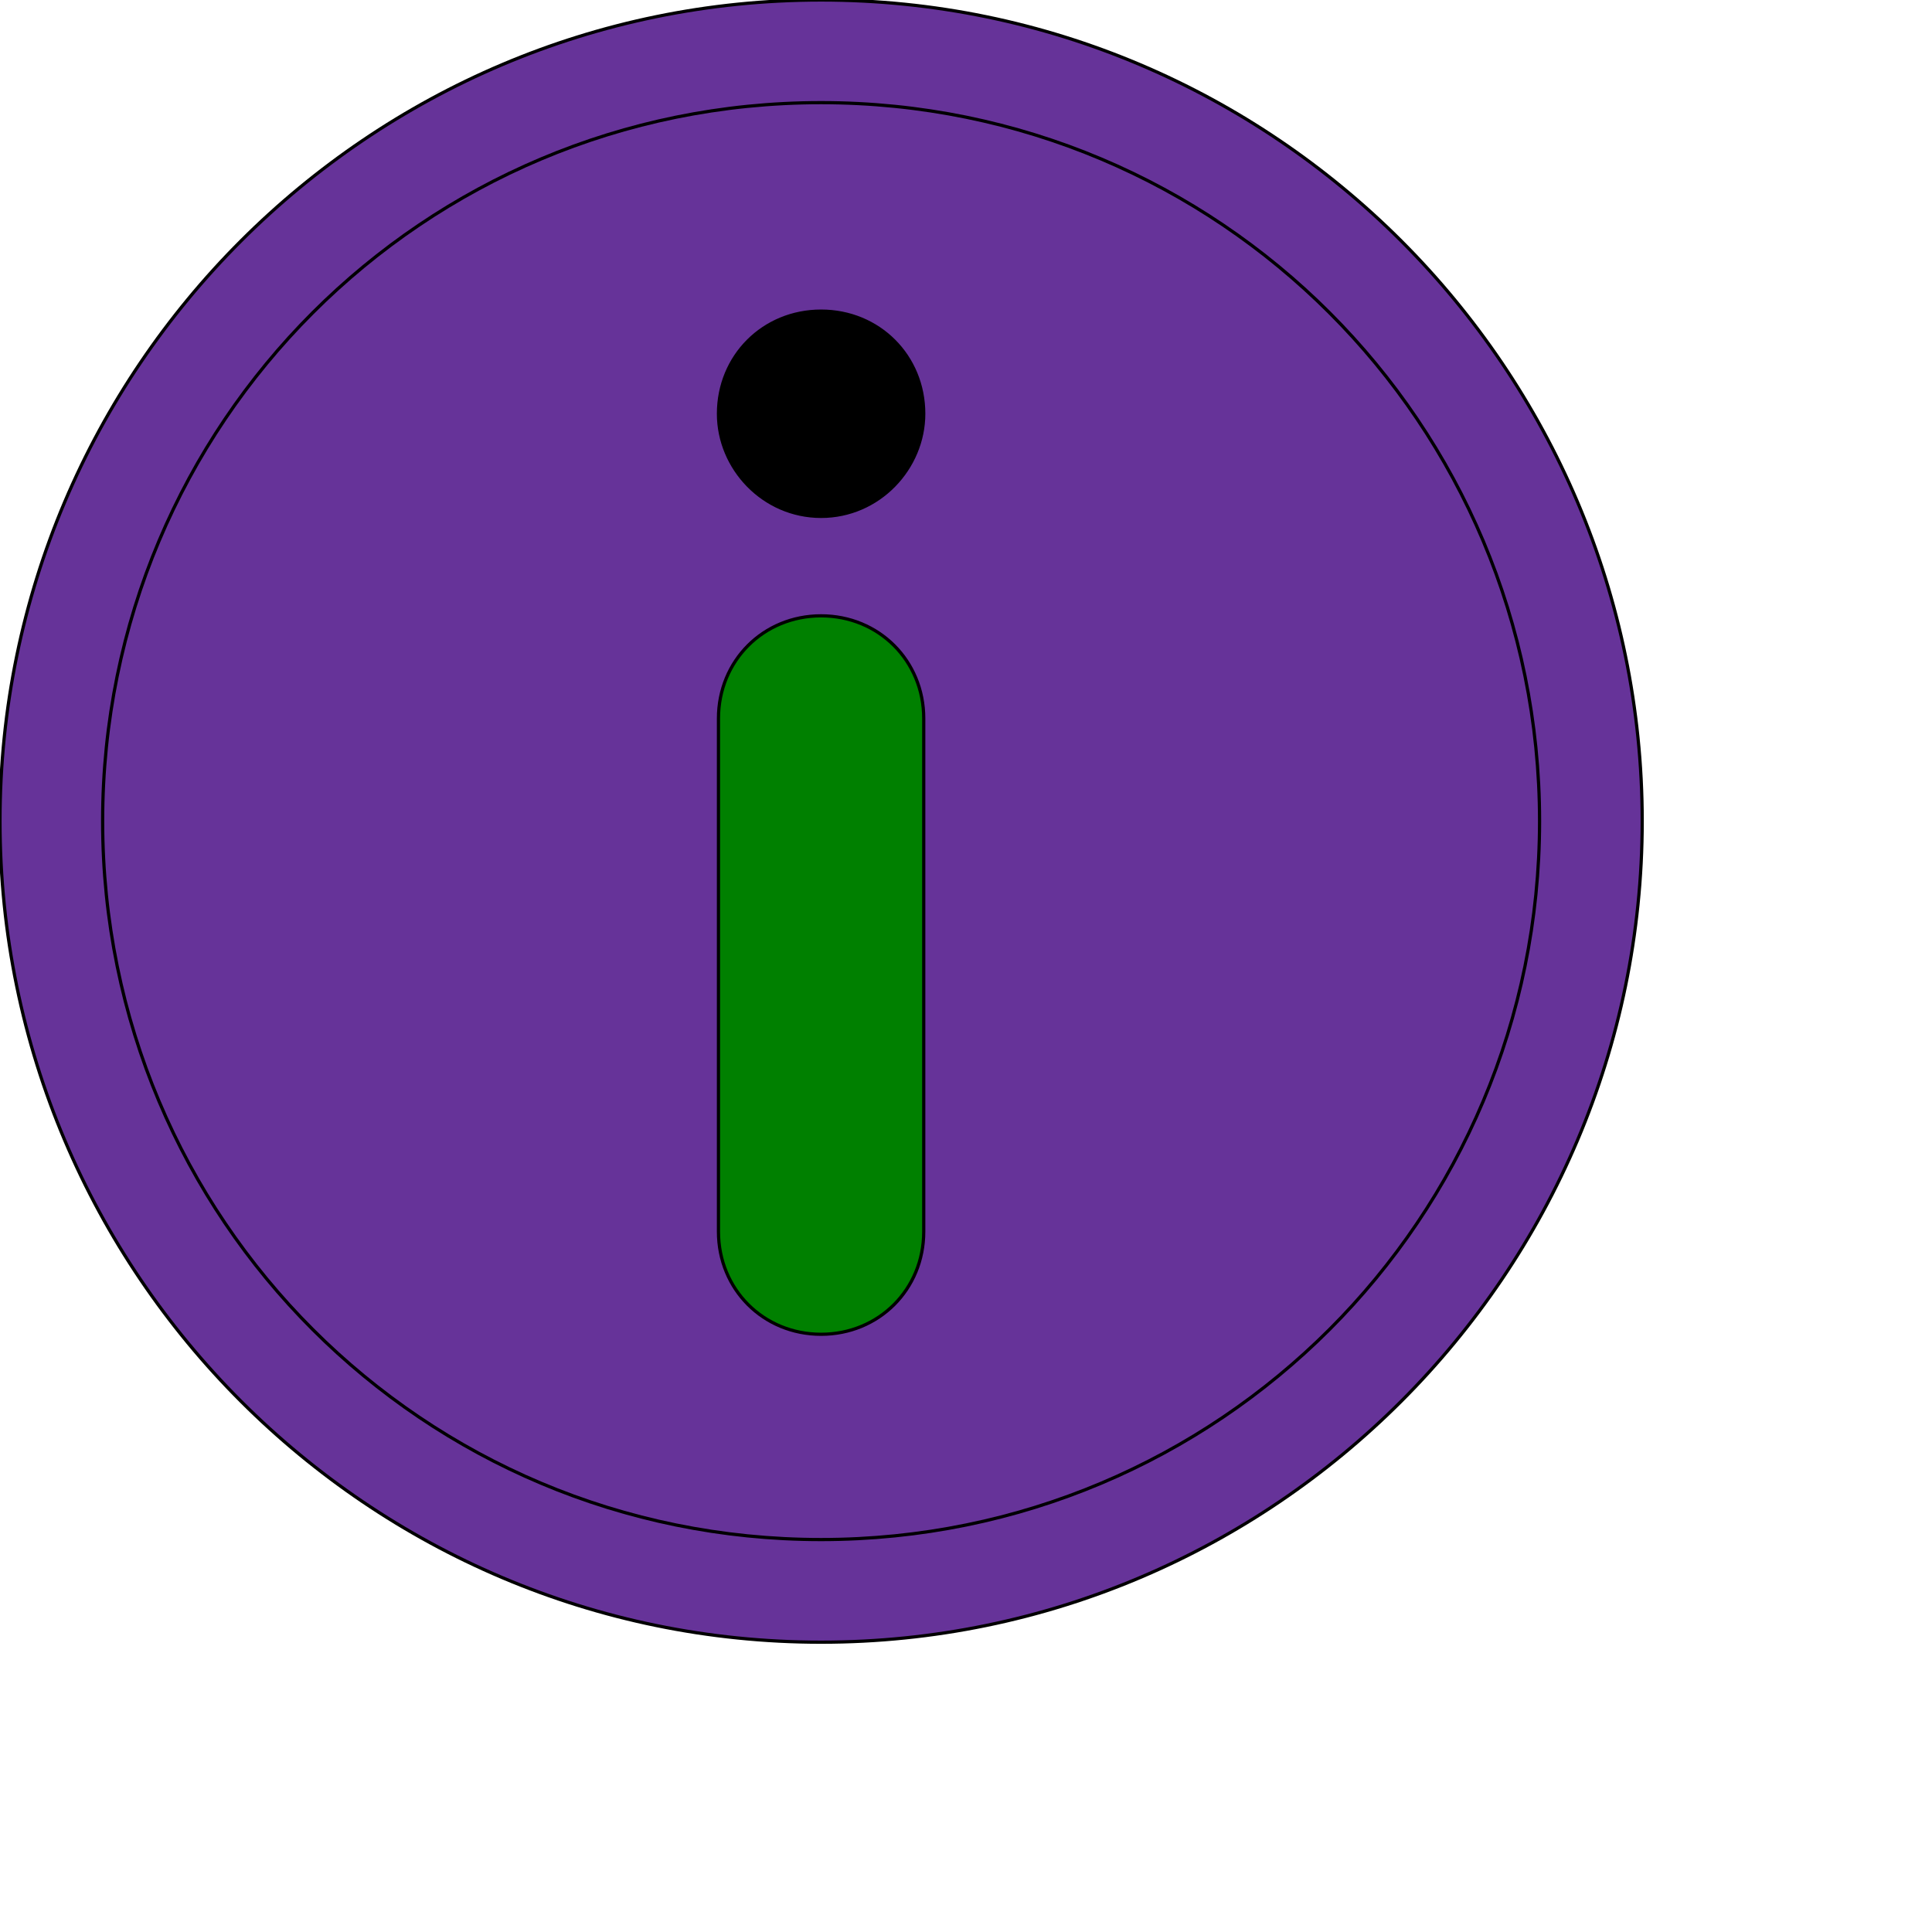
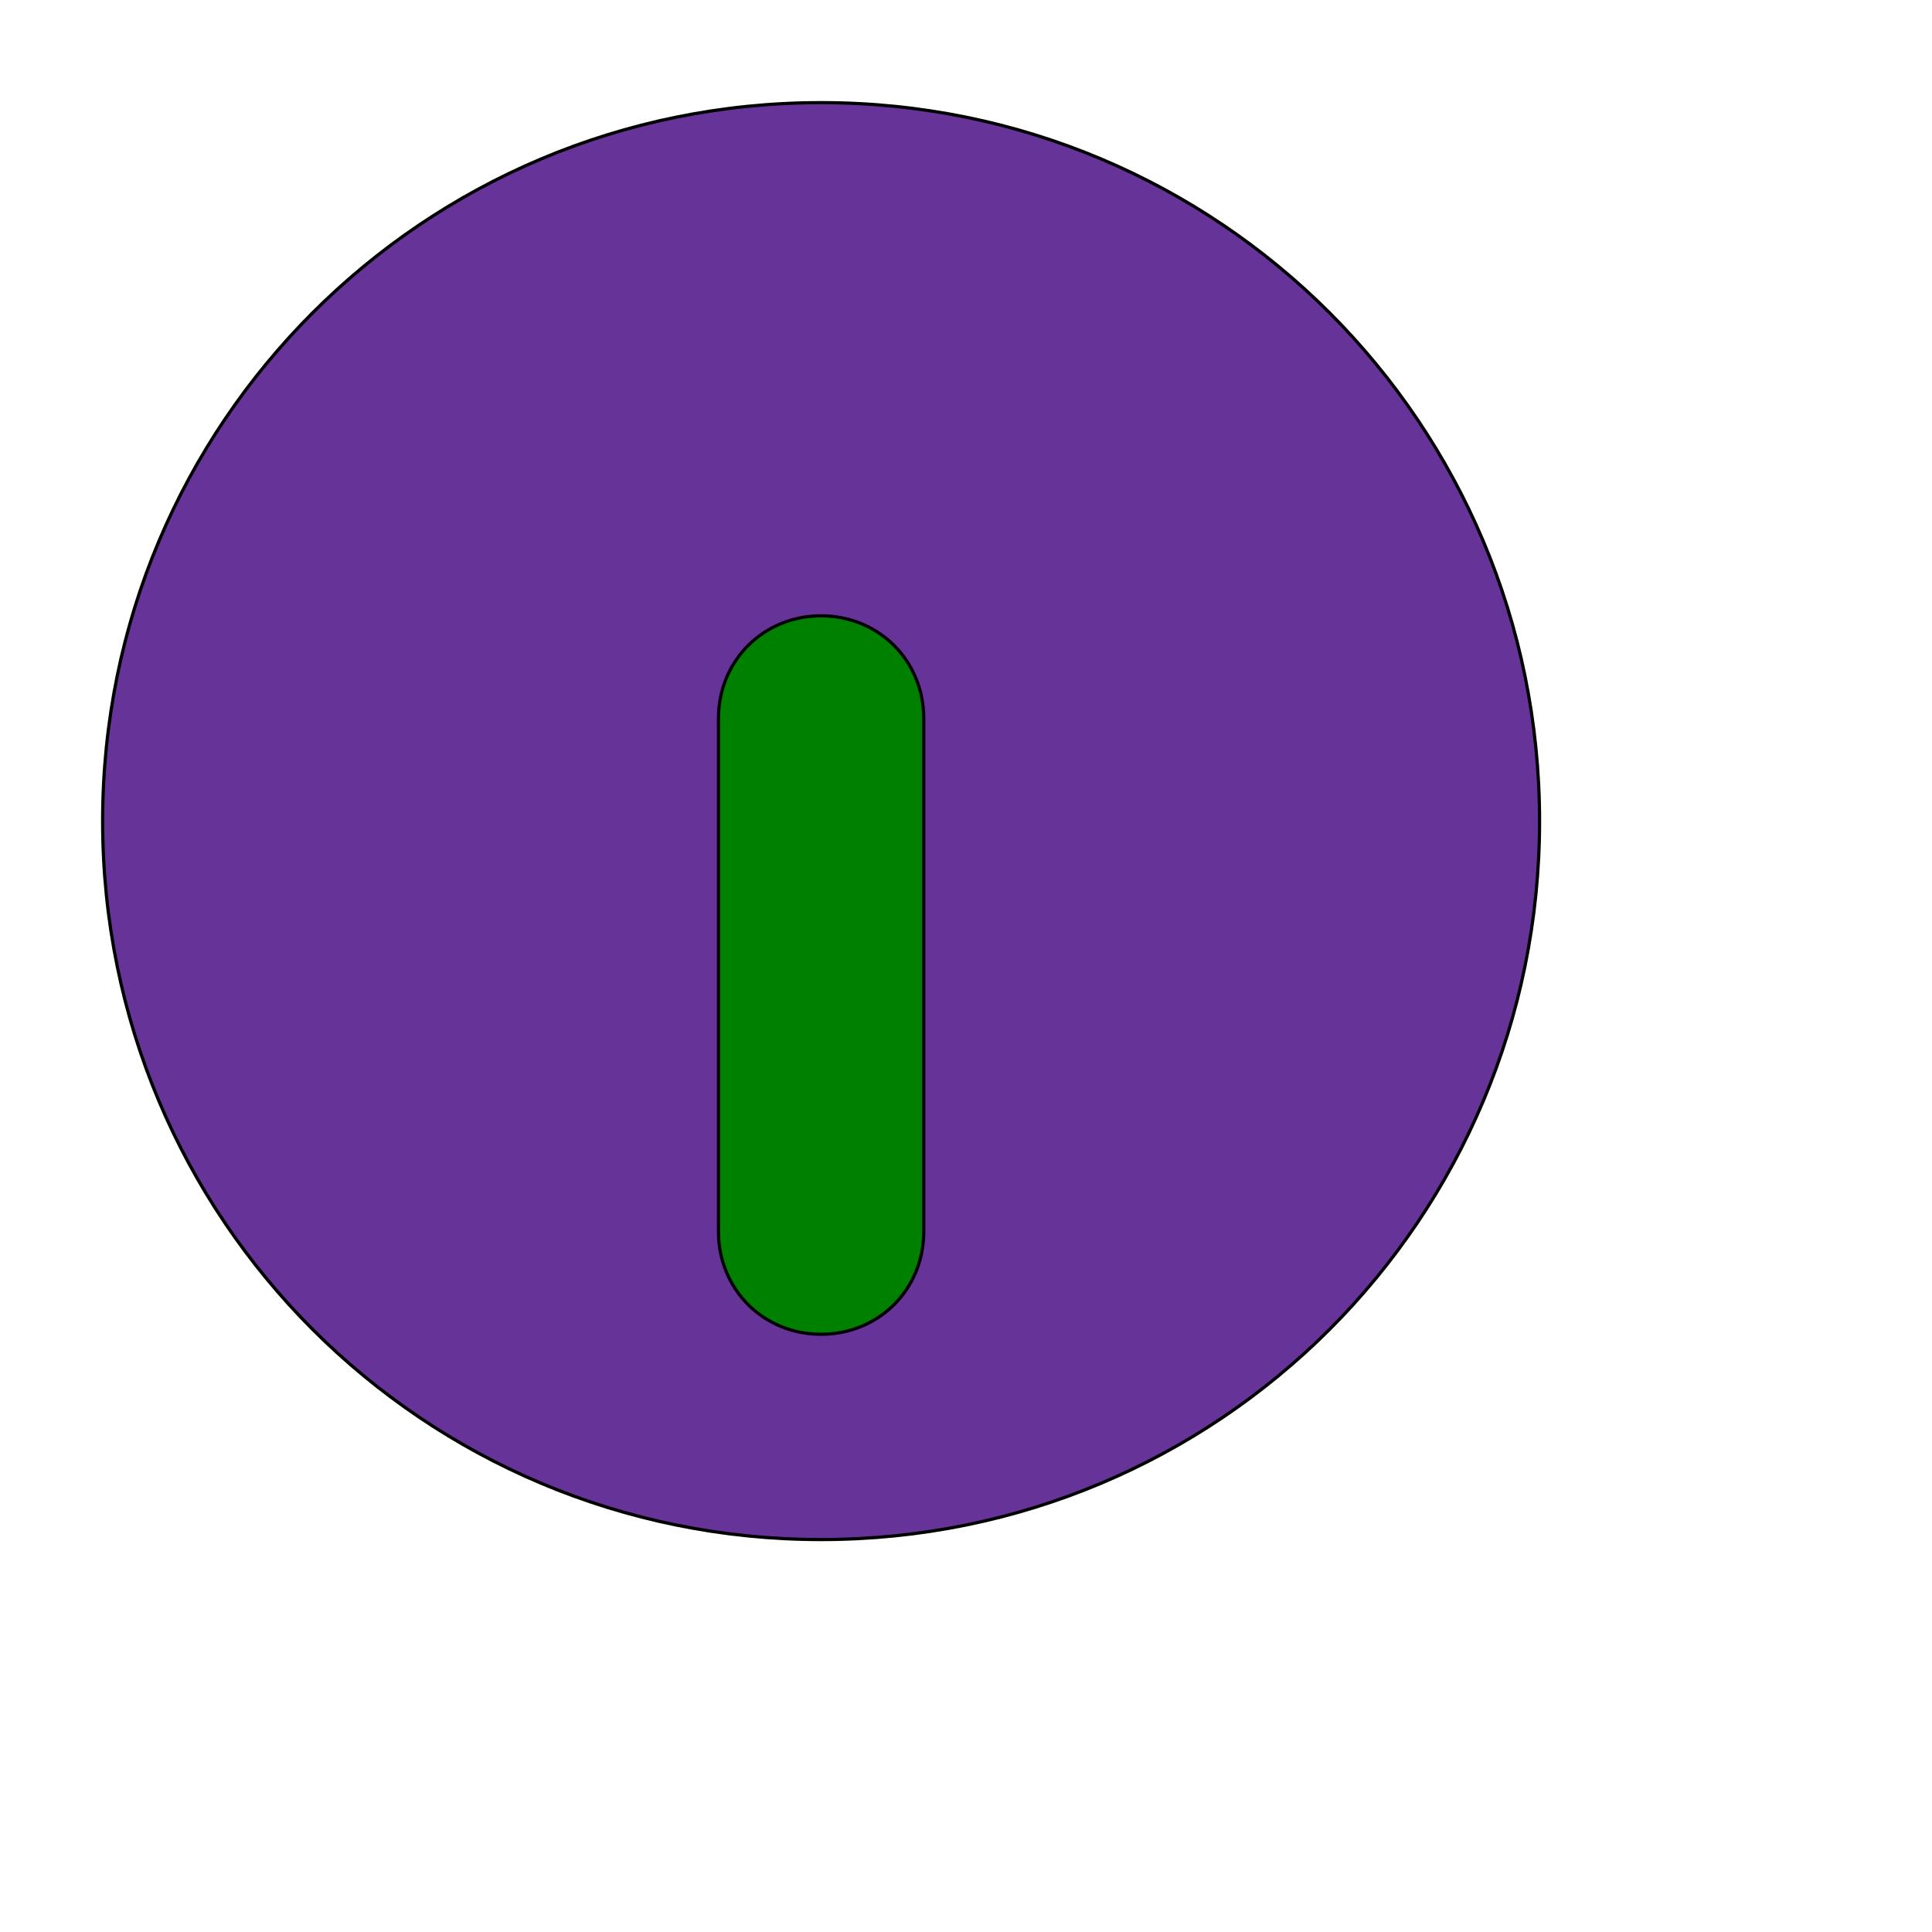
<svg xmlns="http://www.w3.org/2000/svg" id="th_ele_info-1" width="100%" height="100%" version="1.1" preserveAspectRatio="xMidYMin slice" data-uid="ele_info-1" data-keyword="ele_info-1" viewBox="0 0 512 512" transform="matrix(0.85,0,0,0.85,0,0)" data-colors="[&quot;#ffffff&quot;,&quot;#663399&quot;,&quot;#008000&quot;,&quot;#000000&quot;,&quot;#ebc62c&quot;]">
-   <path id="th_ele_info-1_0" d="M256 0C115 0 0 115 0 256C0 397 115 512 256 512C397 512 512 397 512 256C512 115 397 0 256 0Z " fill-rule="evenodd" fill="#663399" stroke-width="1" stroke="#000000" />
  <path id="th_ele_info-1_1" d="M256 480C132 480 32 380 32 256C32 132 132 32 256 32C380 32 480 132 480 256C480 380 380 480 256 480Z " fill-rule="evenodd" fill="#663399" stroke-width="1" stroke="#000000" />
  <path id="th_ele_info-1_2" d="M256 192C238 192 224 206 224 224L224 384C224 402 238 416 256 416C274 416 288 402 288 384L288 224C288 206 274 192 256 192Z " fill-rule="evenodd" fill="#008000" stroke-width="1" stroke="#000000" />
-   <path id="th_ele_info-1_3" d="M224 129C224 146 238 161 256 161C274 161 288 146 288 129C288 111 274 97 256 97C238 97 224 111 224 129Z " fill-rule="evenodd" fill="#000000" stroke-width="1" stroke="#000000" />
  <defs id="SvgjsDefs8022" fill="#663399" />
</svg>